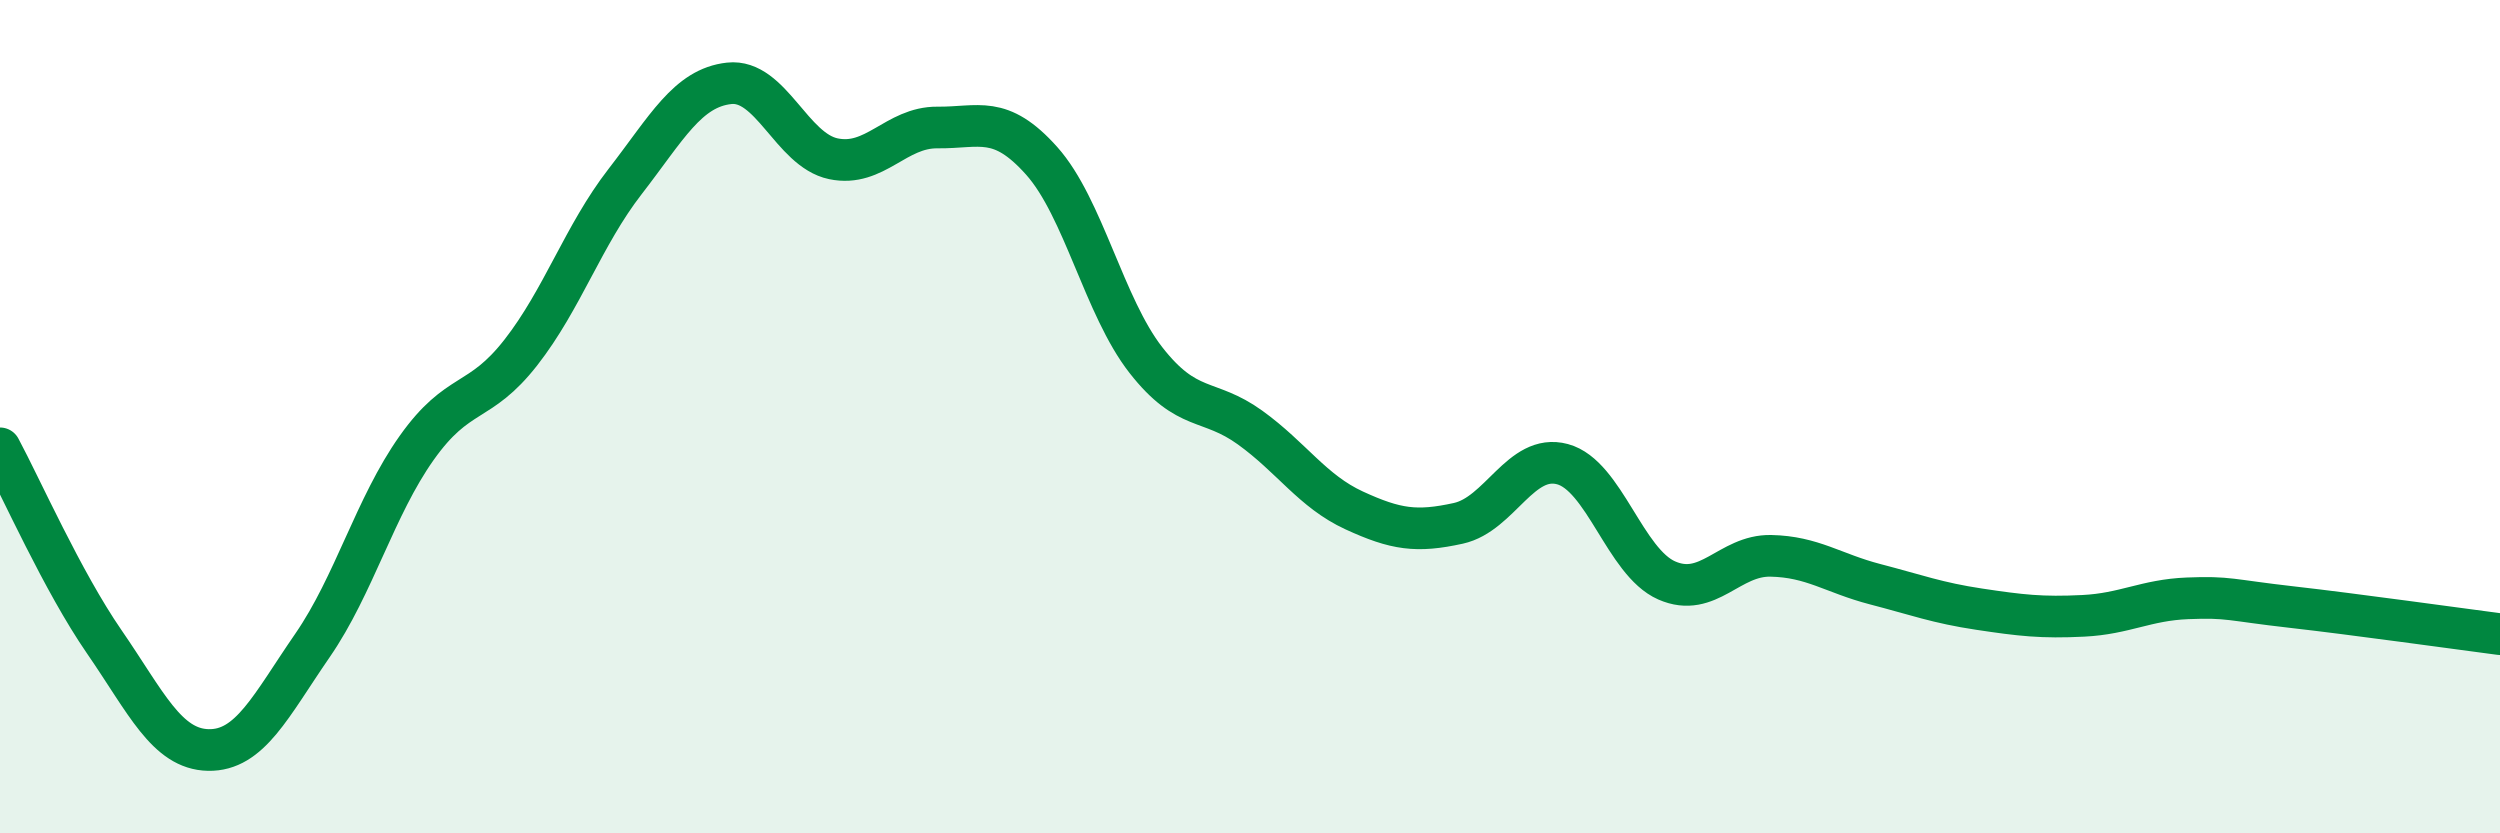
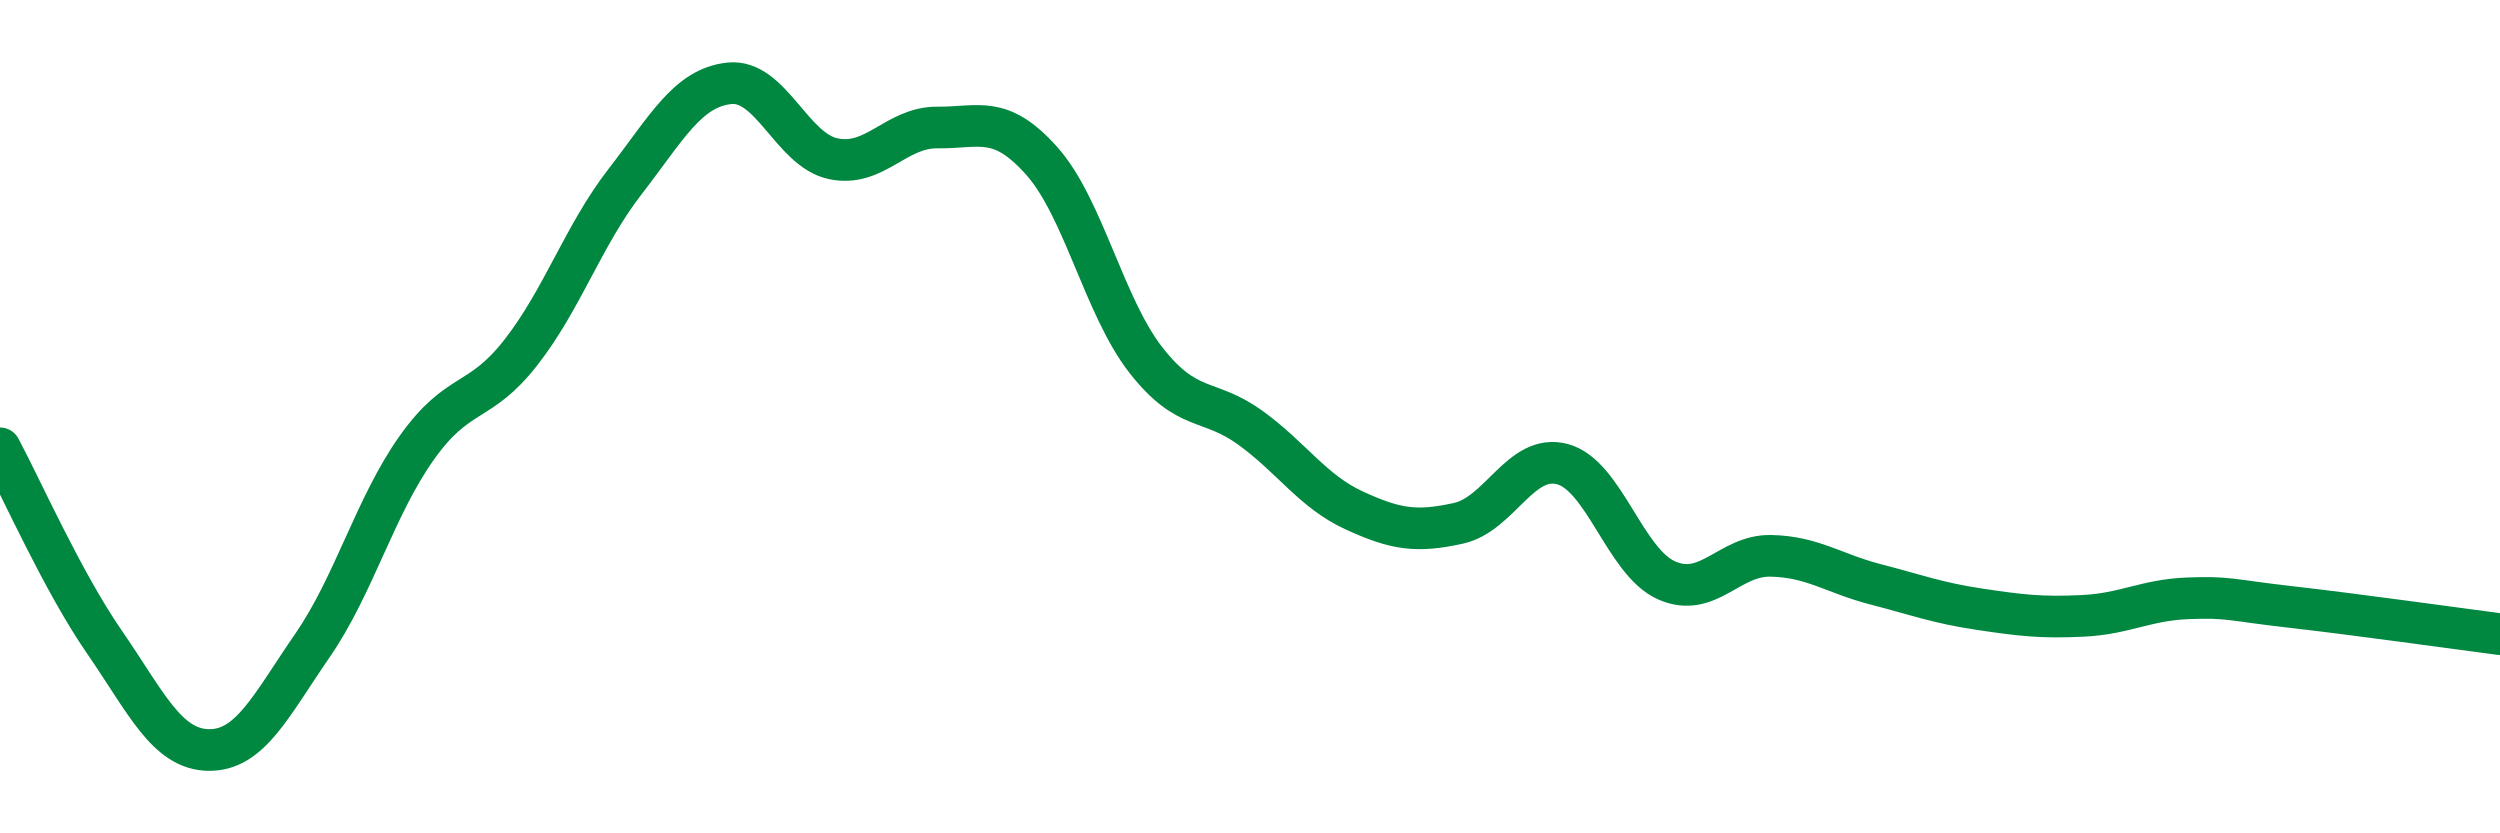
<svg xmlns="http://www.w3.org/2000/svg" width="60" height="20" viewBox="0 0 60 20">
-   <path d="M 0,10.76 C 0.5,11.69 1.5,13.95 2.5,15.4 C 3.5,16.85 4,17.98 5,18 C 6,18.02 6.5,16.94 7.5,15.49 C 8.5,14.04 9,12.16 10,10.75 C 11,9.34 11.5,9.74 12.5,8.46 C 13.5,7.18 14,5.65 15,4.36 C 16,3.07 16.5,2.11 17.5,2 C 18.5,1.89 19,3.6 20,3.81 C 21,4.02 21.5,3.05 22.5,3.06 C 23.5,3.07 24,2.74 25,3.86 C 26,4.98 26.5,7.36 27.5,8.64 C 28.5,9.92 29,9.54 30,10.26 C 31,10.98 31.5,11.79 32.5,12.25 C 33.5,12.71 34,12.78 35,12.56 C 36,12.34 36.5,10.87 37.5,11.14 C 38.5,11.41 39,13.49 40,13.93 C 41,14.37 41.5,13.32 42.5,13.34 C 43.5,13.36 44,13.76 45,14.02 C 46,14.28 46.5,14.47 47.5,14.62 C 48.5,14.77 49,14.83 50,14.78 C 51,14.73 51.5,14.4 52.5,14.36 C 53.5,14.32 53.5,14.4 55,14.57 C 56.5,14.74 59,15.09 60,15.22L60 20L0 20Z" fill="#008740" opacity="0.1" stroke-linecap="round" stroke-linejoin="round" />
  <path d="M 0,10.76 C 0.5,11.69 1.5,13.95 2.5,15.4 C 3.5,16.85 4,17.98 5,18 C 6,18.02 6.5,16.94 7.5,15.49 C 8.5,14.04 9,12.16 10,10.75 C 11,9.34 11.5,9.74 12.5,8.46 C 13.5,7.18 14,5.65 15,4.36 C 16,3.07 16.5,2.11 17.5,2 C 18.5,1.89 19,3.6 20,3.81 C 21,4.02 21.5,3.05 22.5,3.06 C 23.5,3.07 24,2.74 25,3.86 C 26,4.98 26.5,7.36 27.5,8.64 C 28.5,9.92 29,9.54 30,10.26 C 31,10.98 31.5,11.79 32.5,12.25 C 33.5,12.71 34,12.78 35,12.56 C 36,12.34 36.5,10.87 37.5,11.14 C 38.5,11.41 39,13.49 40,13.93 C 41,14.37 41.5,13.32 42.5,13.34 C 43.5,13.36 44,13.76 45,14.02 C 46,14.28 46.5,14.47 47.5,14.62 C 48.5,14.77 49,14.83 50,14.78 C 51,14.73 51.5,14.4 52.5,14.36 C 53.5,14.32 53.5,14.4 55,14.57 C 56.5,14.74 59,15.09 60,15.22" stroke="#008740" stroke-width="1" fill="none" stroke-linecap="round" stroke-linejoin="round" />
</svg>